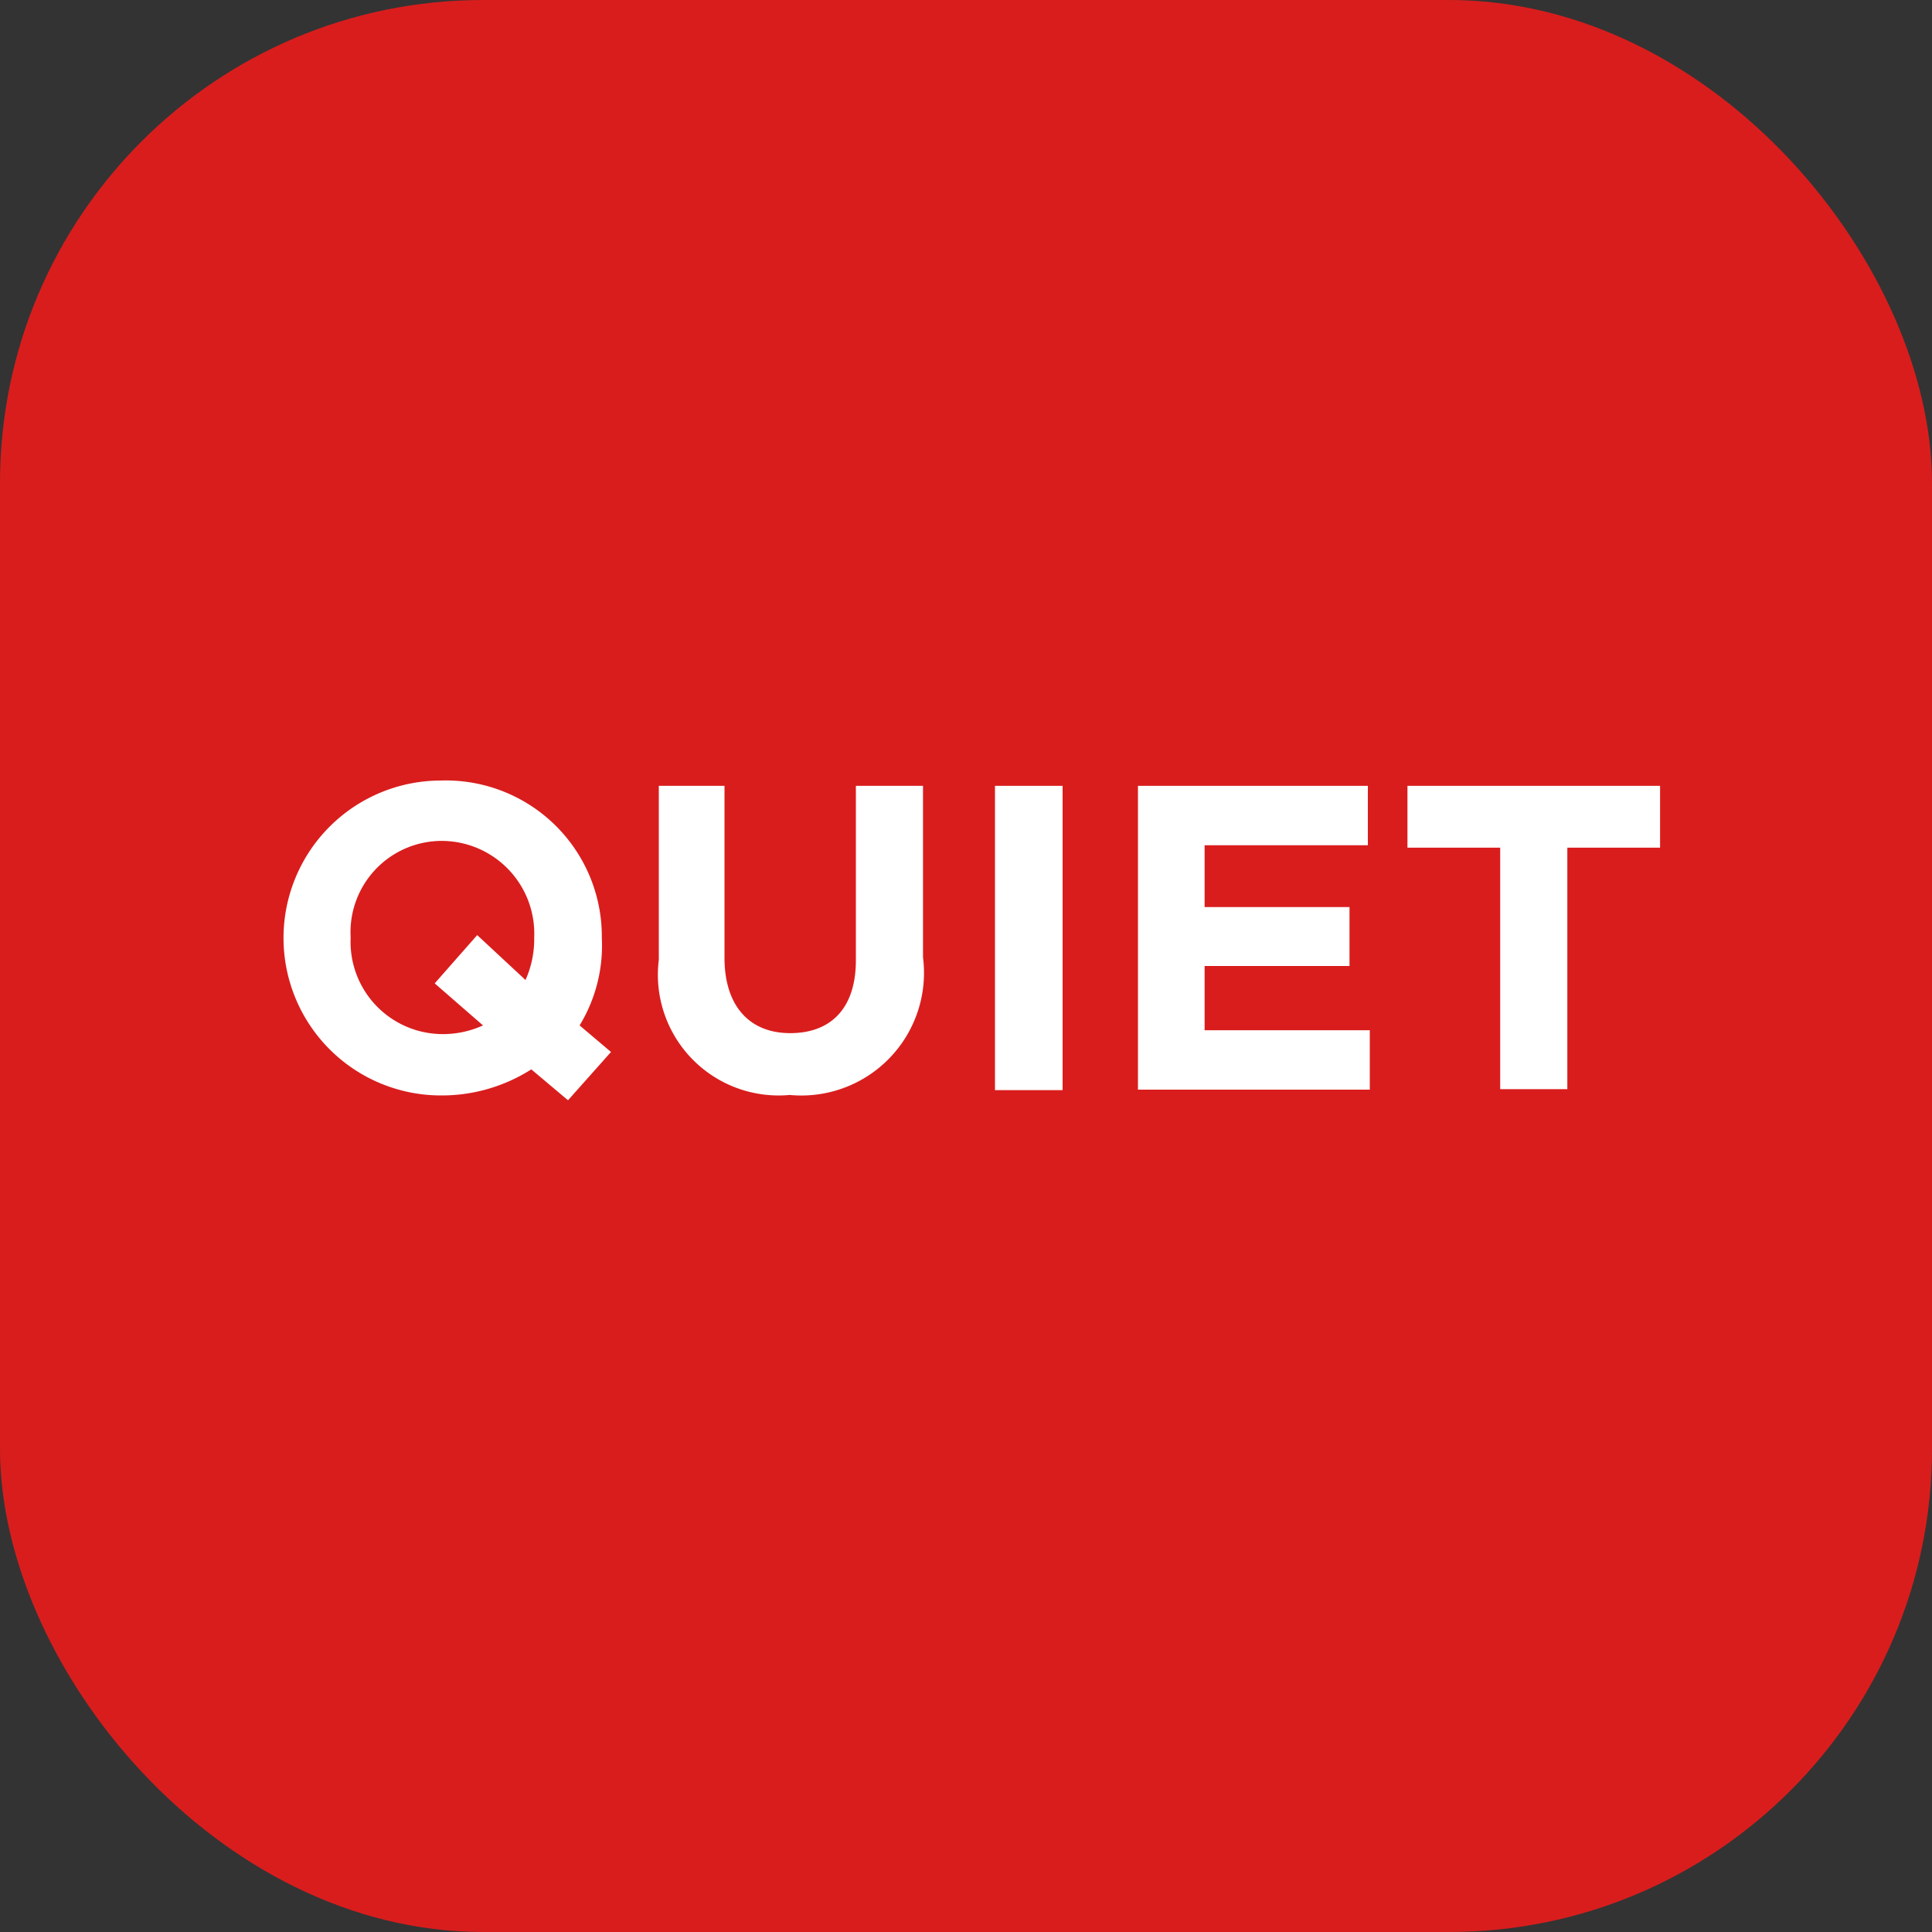
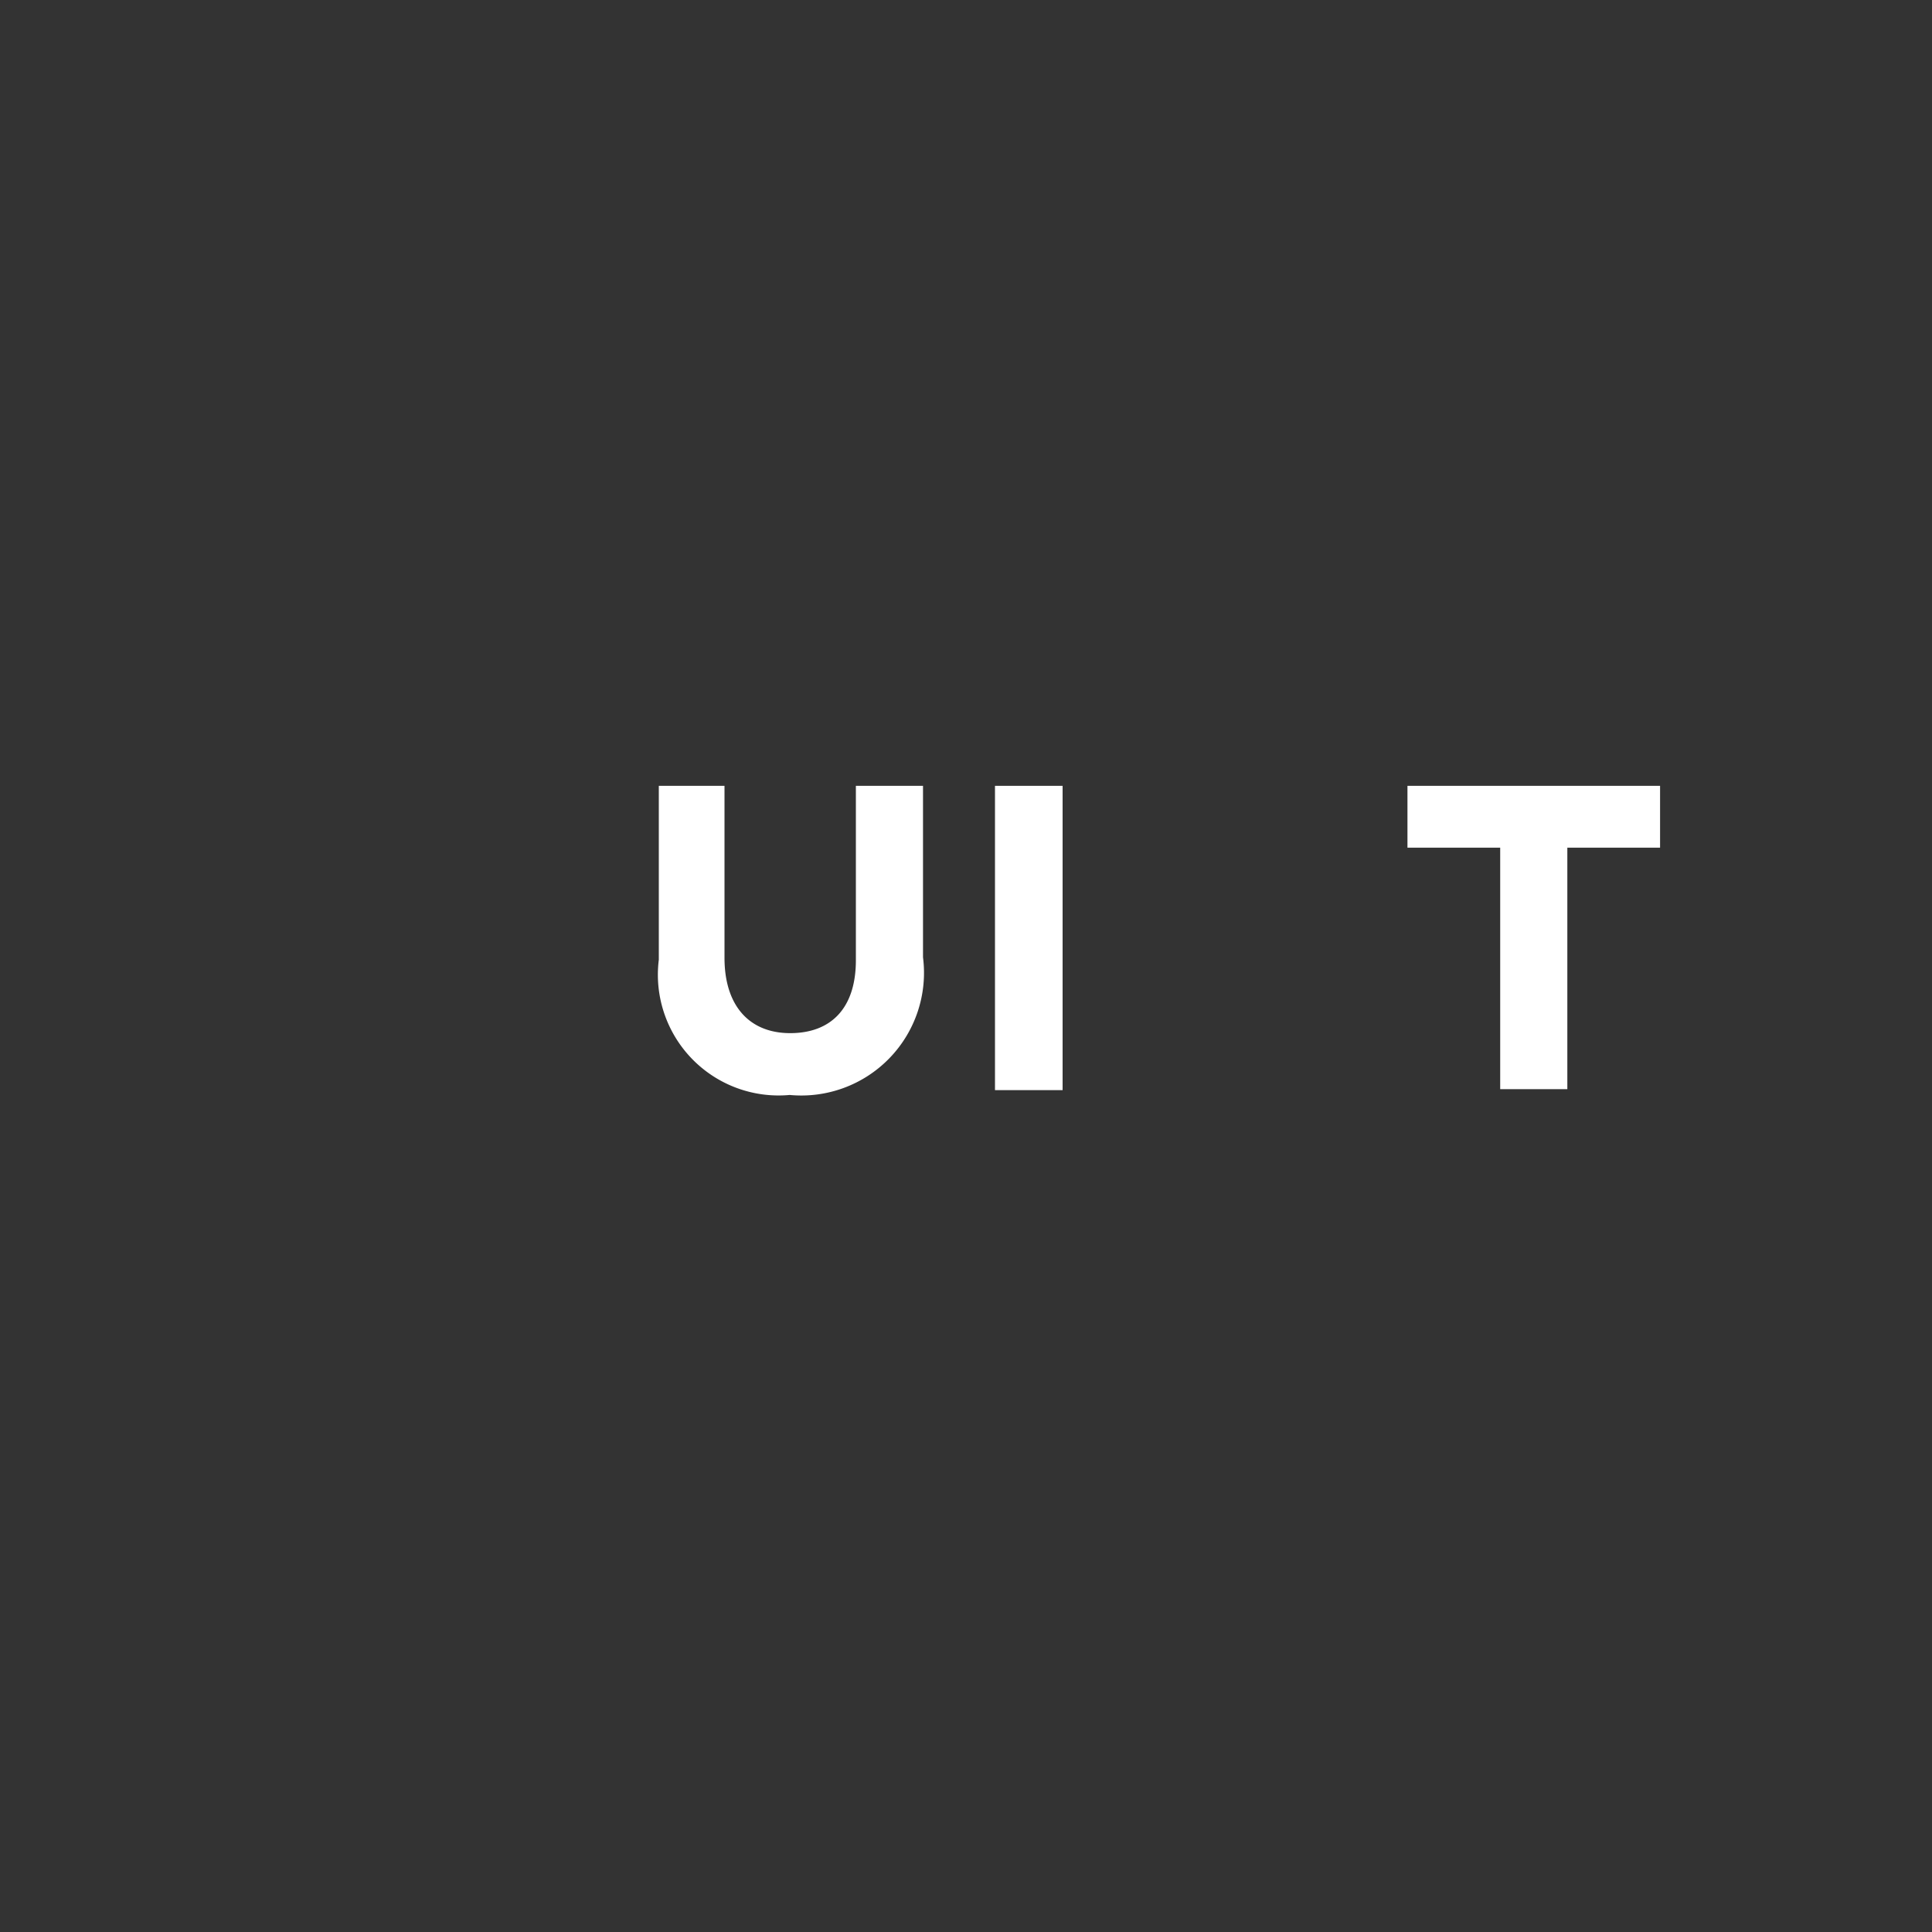
<svg xmlns="http://www.w3.org/2000/svg" viewBox="0 0 40 40">
  <rect x="0" y="0" width="40" height="40" fill="#333333" stroke="none" />
  <defs>
    <style>.cls-1{fill:#d91d1d;}.cls-2{fill:#fff;}</style>
  </defs>
  <title>SuperQuiet</title>
  <g id="Слой_2" data-name="Слой 2">
    <g id="Слой_1-2" data-name="Слой 1">
-       <rect class="cls-1" width="40" height="40" rx="10" />
-       <path class="cls-2" d="M11,22.14a3.45,3.45,0,0,1-1.87.54,3.26,3.26,0,1,1,0-6.52,3.23,3.23,0,0,1,3.33,3.26A3.17,3.17,0,0,1,12,21.23l.65.55-.89,1Zm-1-.91-1-.87.88-1,1,.93a2.07,2.07,0,0,0,.18-.88,1.92,1.92,0,0,0-1.91-2,1.89,1.89,0,0,0-1.89,2,1.91,1.91,0,0,0,1.91,2A2,2,0,0,0,10,21.23Z" />
      <path class="cls-2" d="M13.64,19.87v-3.6H15v3.56c0,1,.52,1.56,1.36,1.56s1.36-.51,1.36-1.51V16.27h1.39v3.55a2.54,2.54,0,0,1-2.76,2.85A2.5,2.5,0,0,1,13.64,19.87Z" />
      <path class="cls-2" d="M20.6,16.27H22v6.3H20.6Z" />
-       <path class="cls-2" d="M23.56,16.27h4.76V17.5H24.94v1.28h3V20h-3v1.33h3.42v1.23h-4.8Z" />
      <path class="cls-2" d="M31.06,17.55H29.14V16.27h5.23v1.28H32.45v5H31.06Z" />
    </g>
  </g>
</svg>